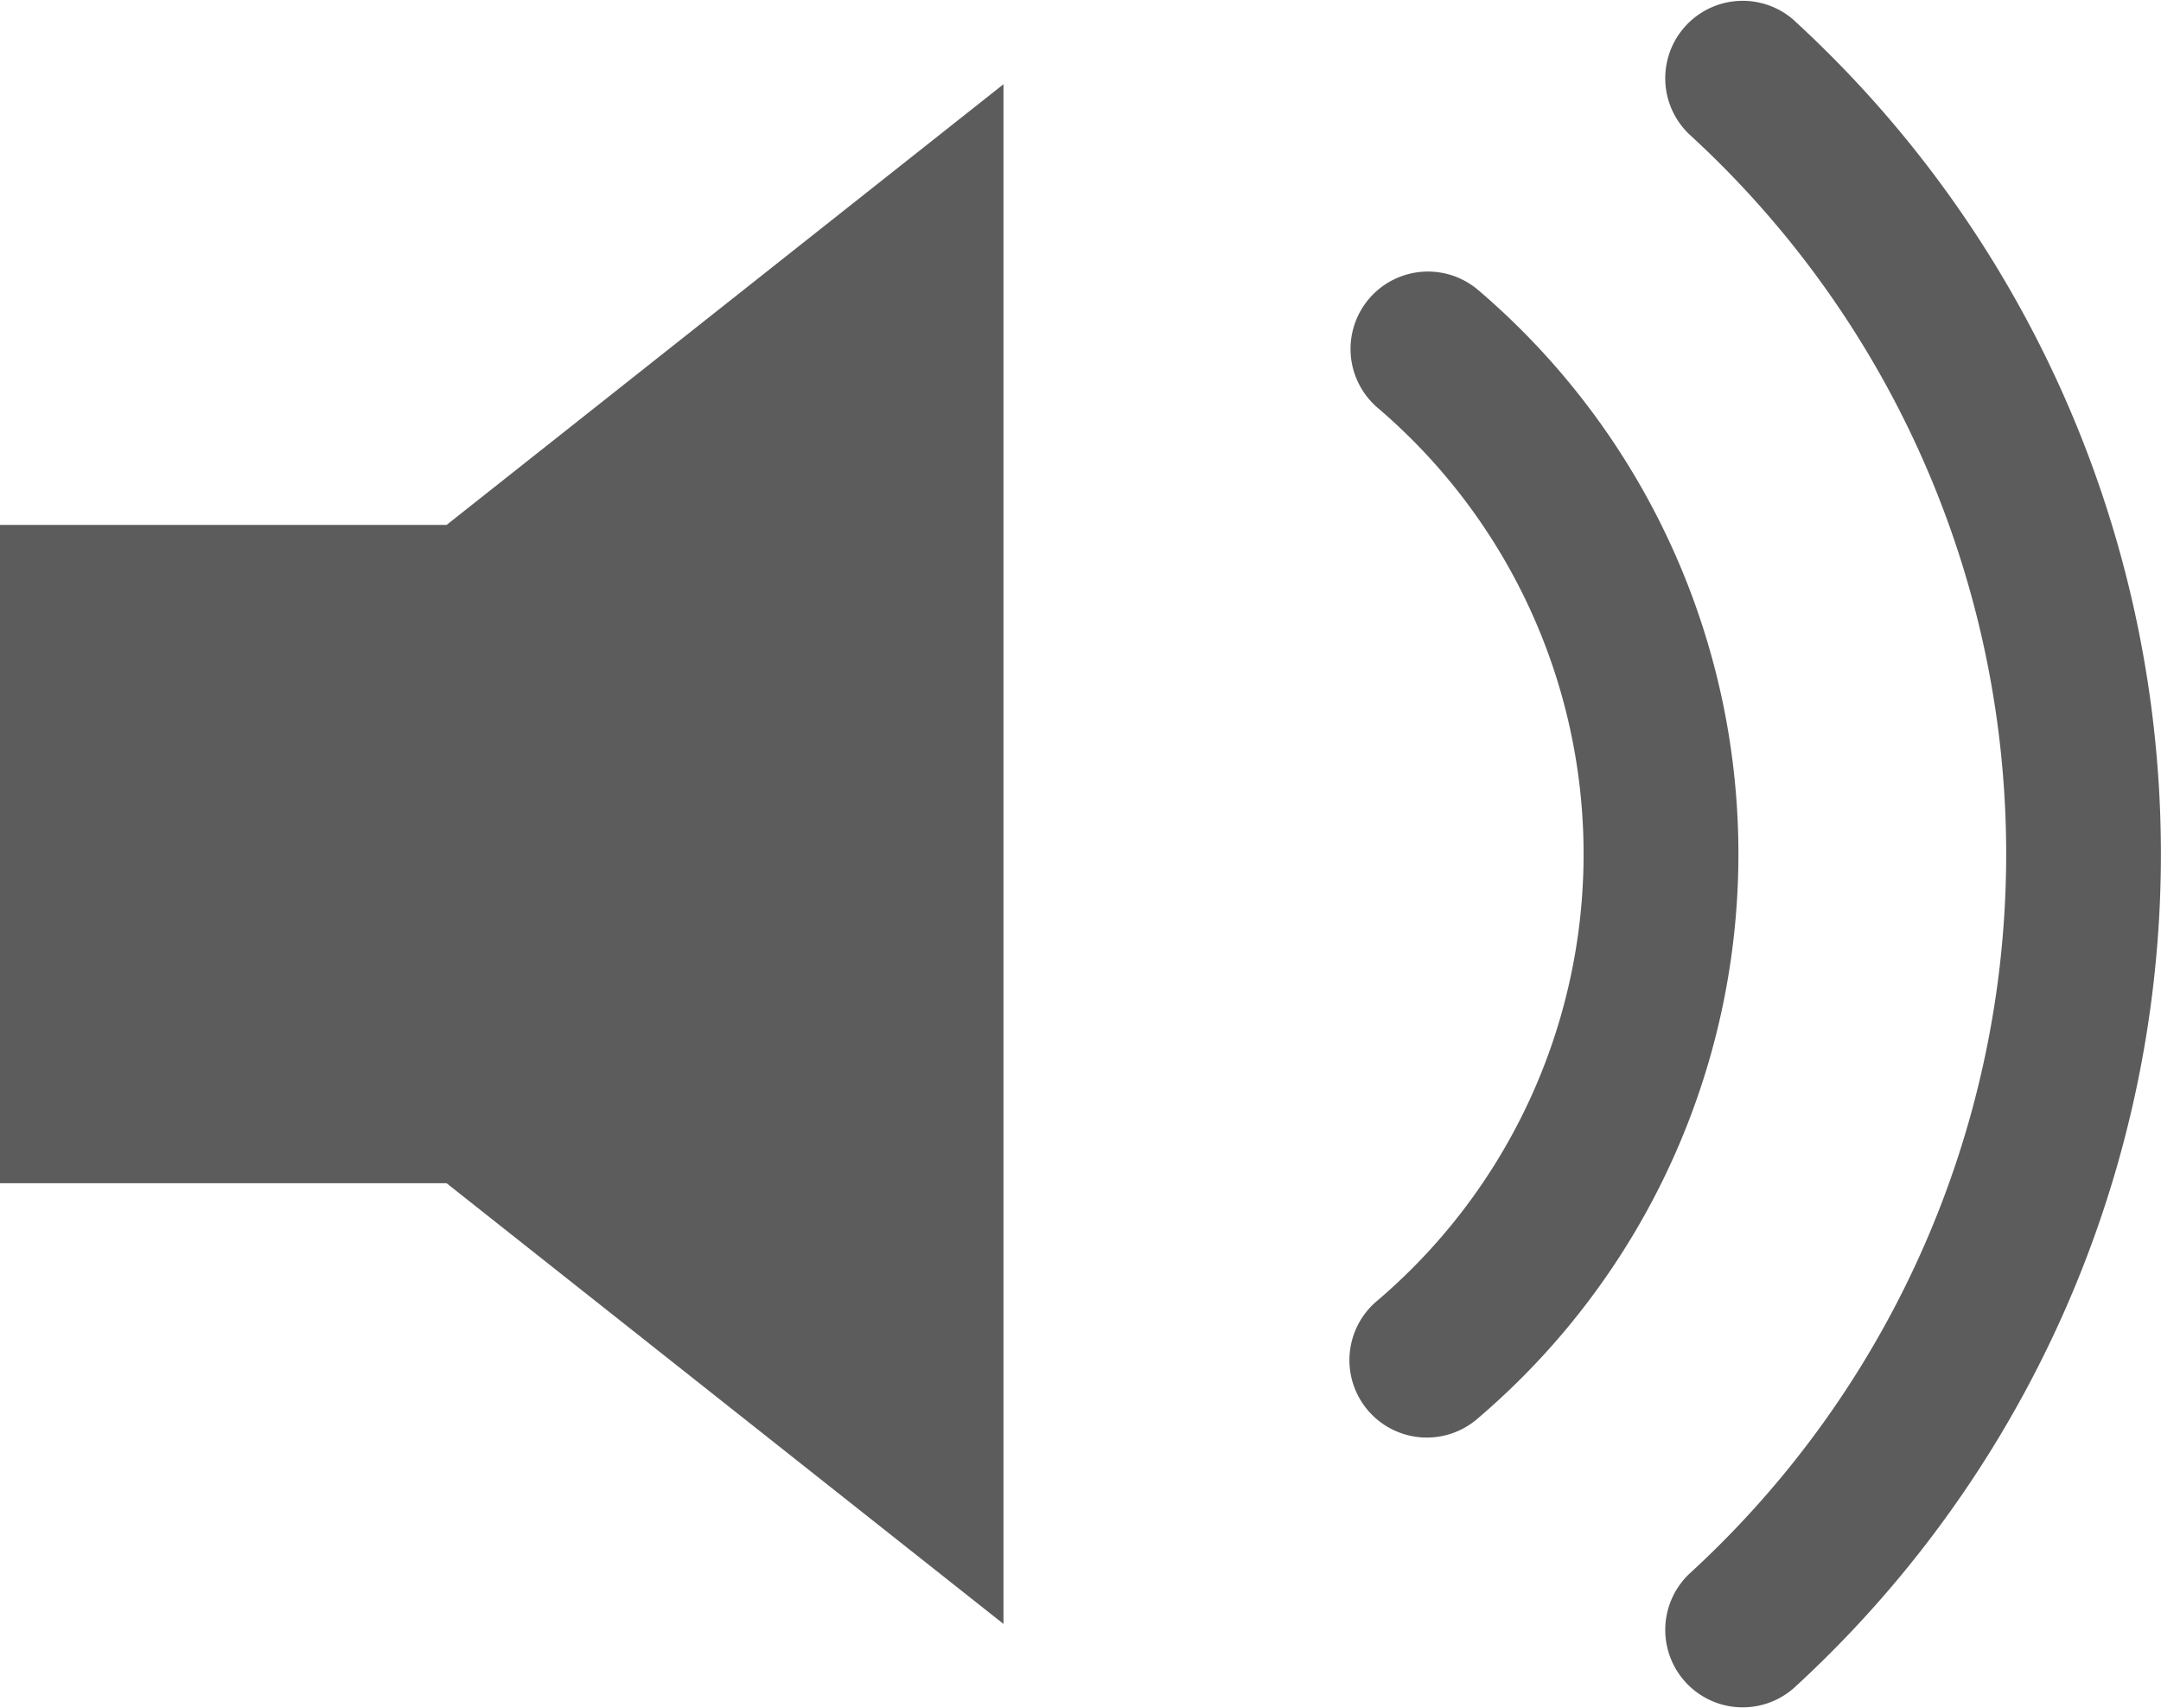
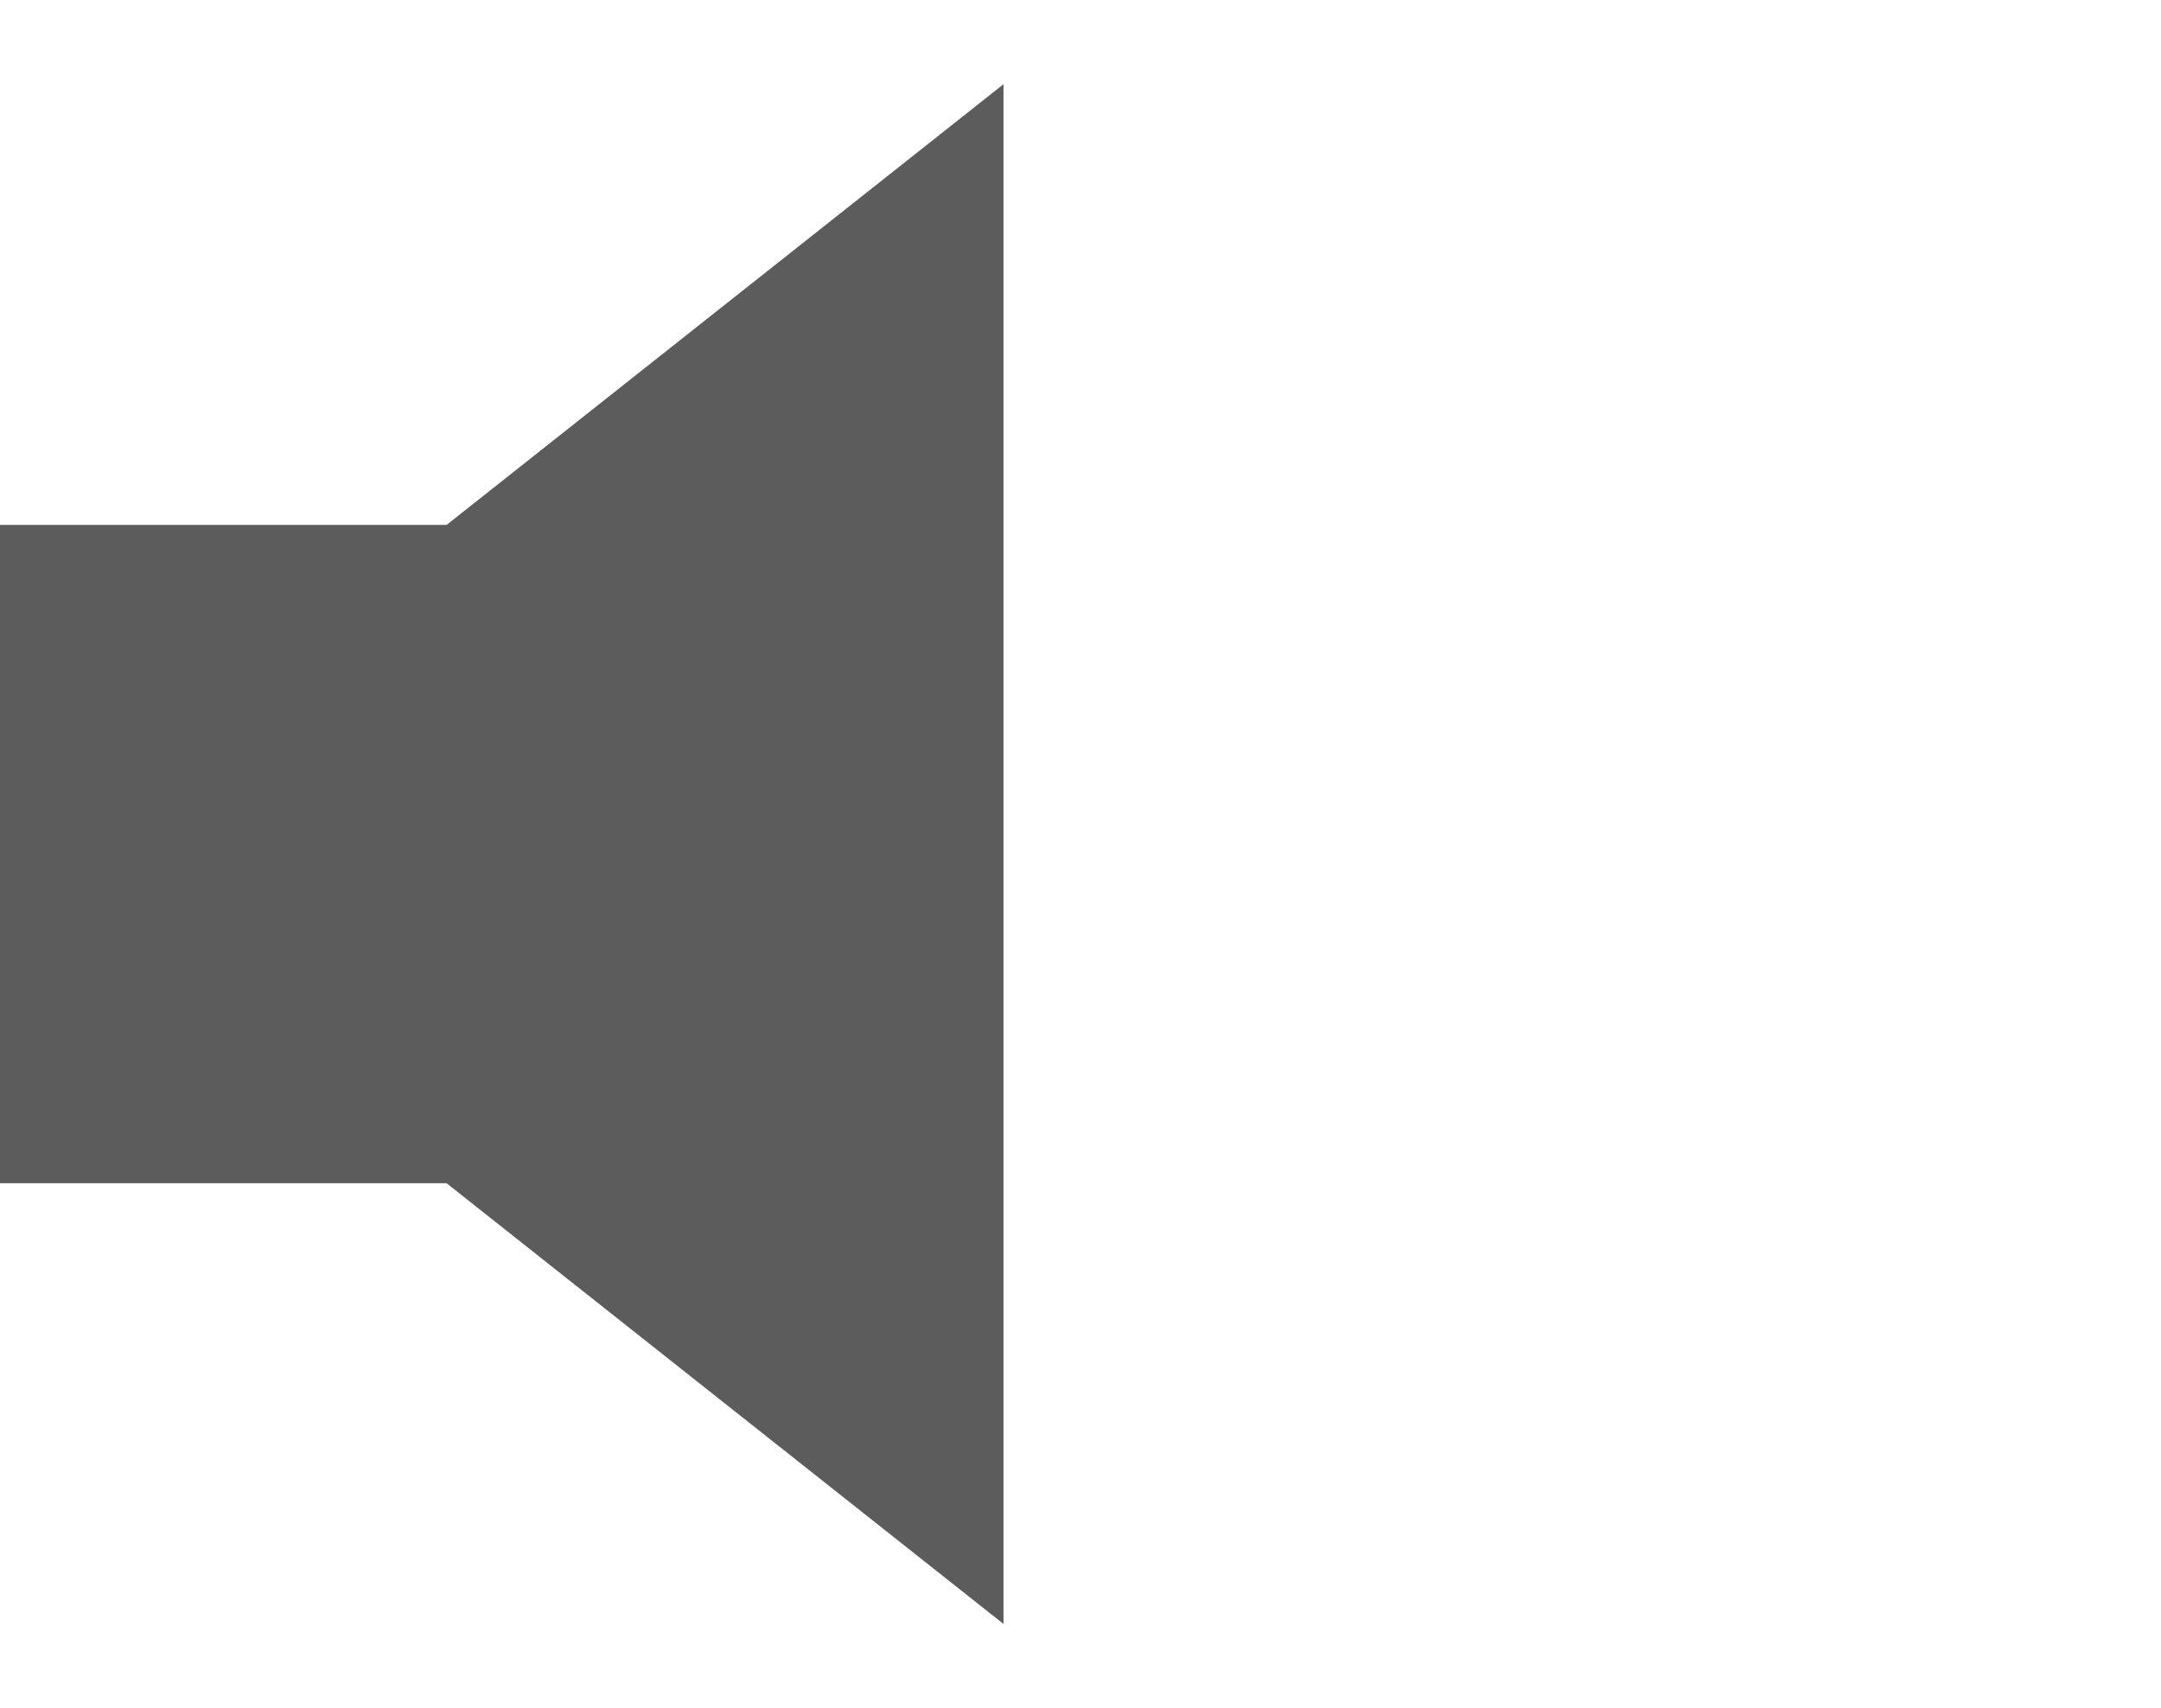
<svg xmlns="http://www.w3.org/2000/svg" width="74" height="58.495" viewBox="0 0 74 58.495">
-   <path d="M1796.443,407.74a2.651,2.651,0,1,0-3.445,4.031,20.085,20.085,0,0,1,0,30.564,2.651,2.651,0,1,0,3.445,4.029,25.387,25.387,0,0,0,0-38.624Z" transform="translate(-1745.822 -397.805)" fill="#5c5c5c" />
-   <path d="M1805.9,399.676a2.652,2.652,0,0,0-3.585,3.908,33.416,33.416,0,0,1,0,49.287,2.652,2.652,0,0,0,3.585,3.908,38.726,38.726,0,0,0,0-57.1Z" transform="translate(-1744.464 -398.98)" fill="#5c5c5c" />
  <path d="M1751.667,416.591v22.543h15.291l19.072,15.093V401.5l-19.071,15.092Z" transform="translate(-1751.667 -398.616)" fill="#5c5c5c" />
</svg>